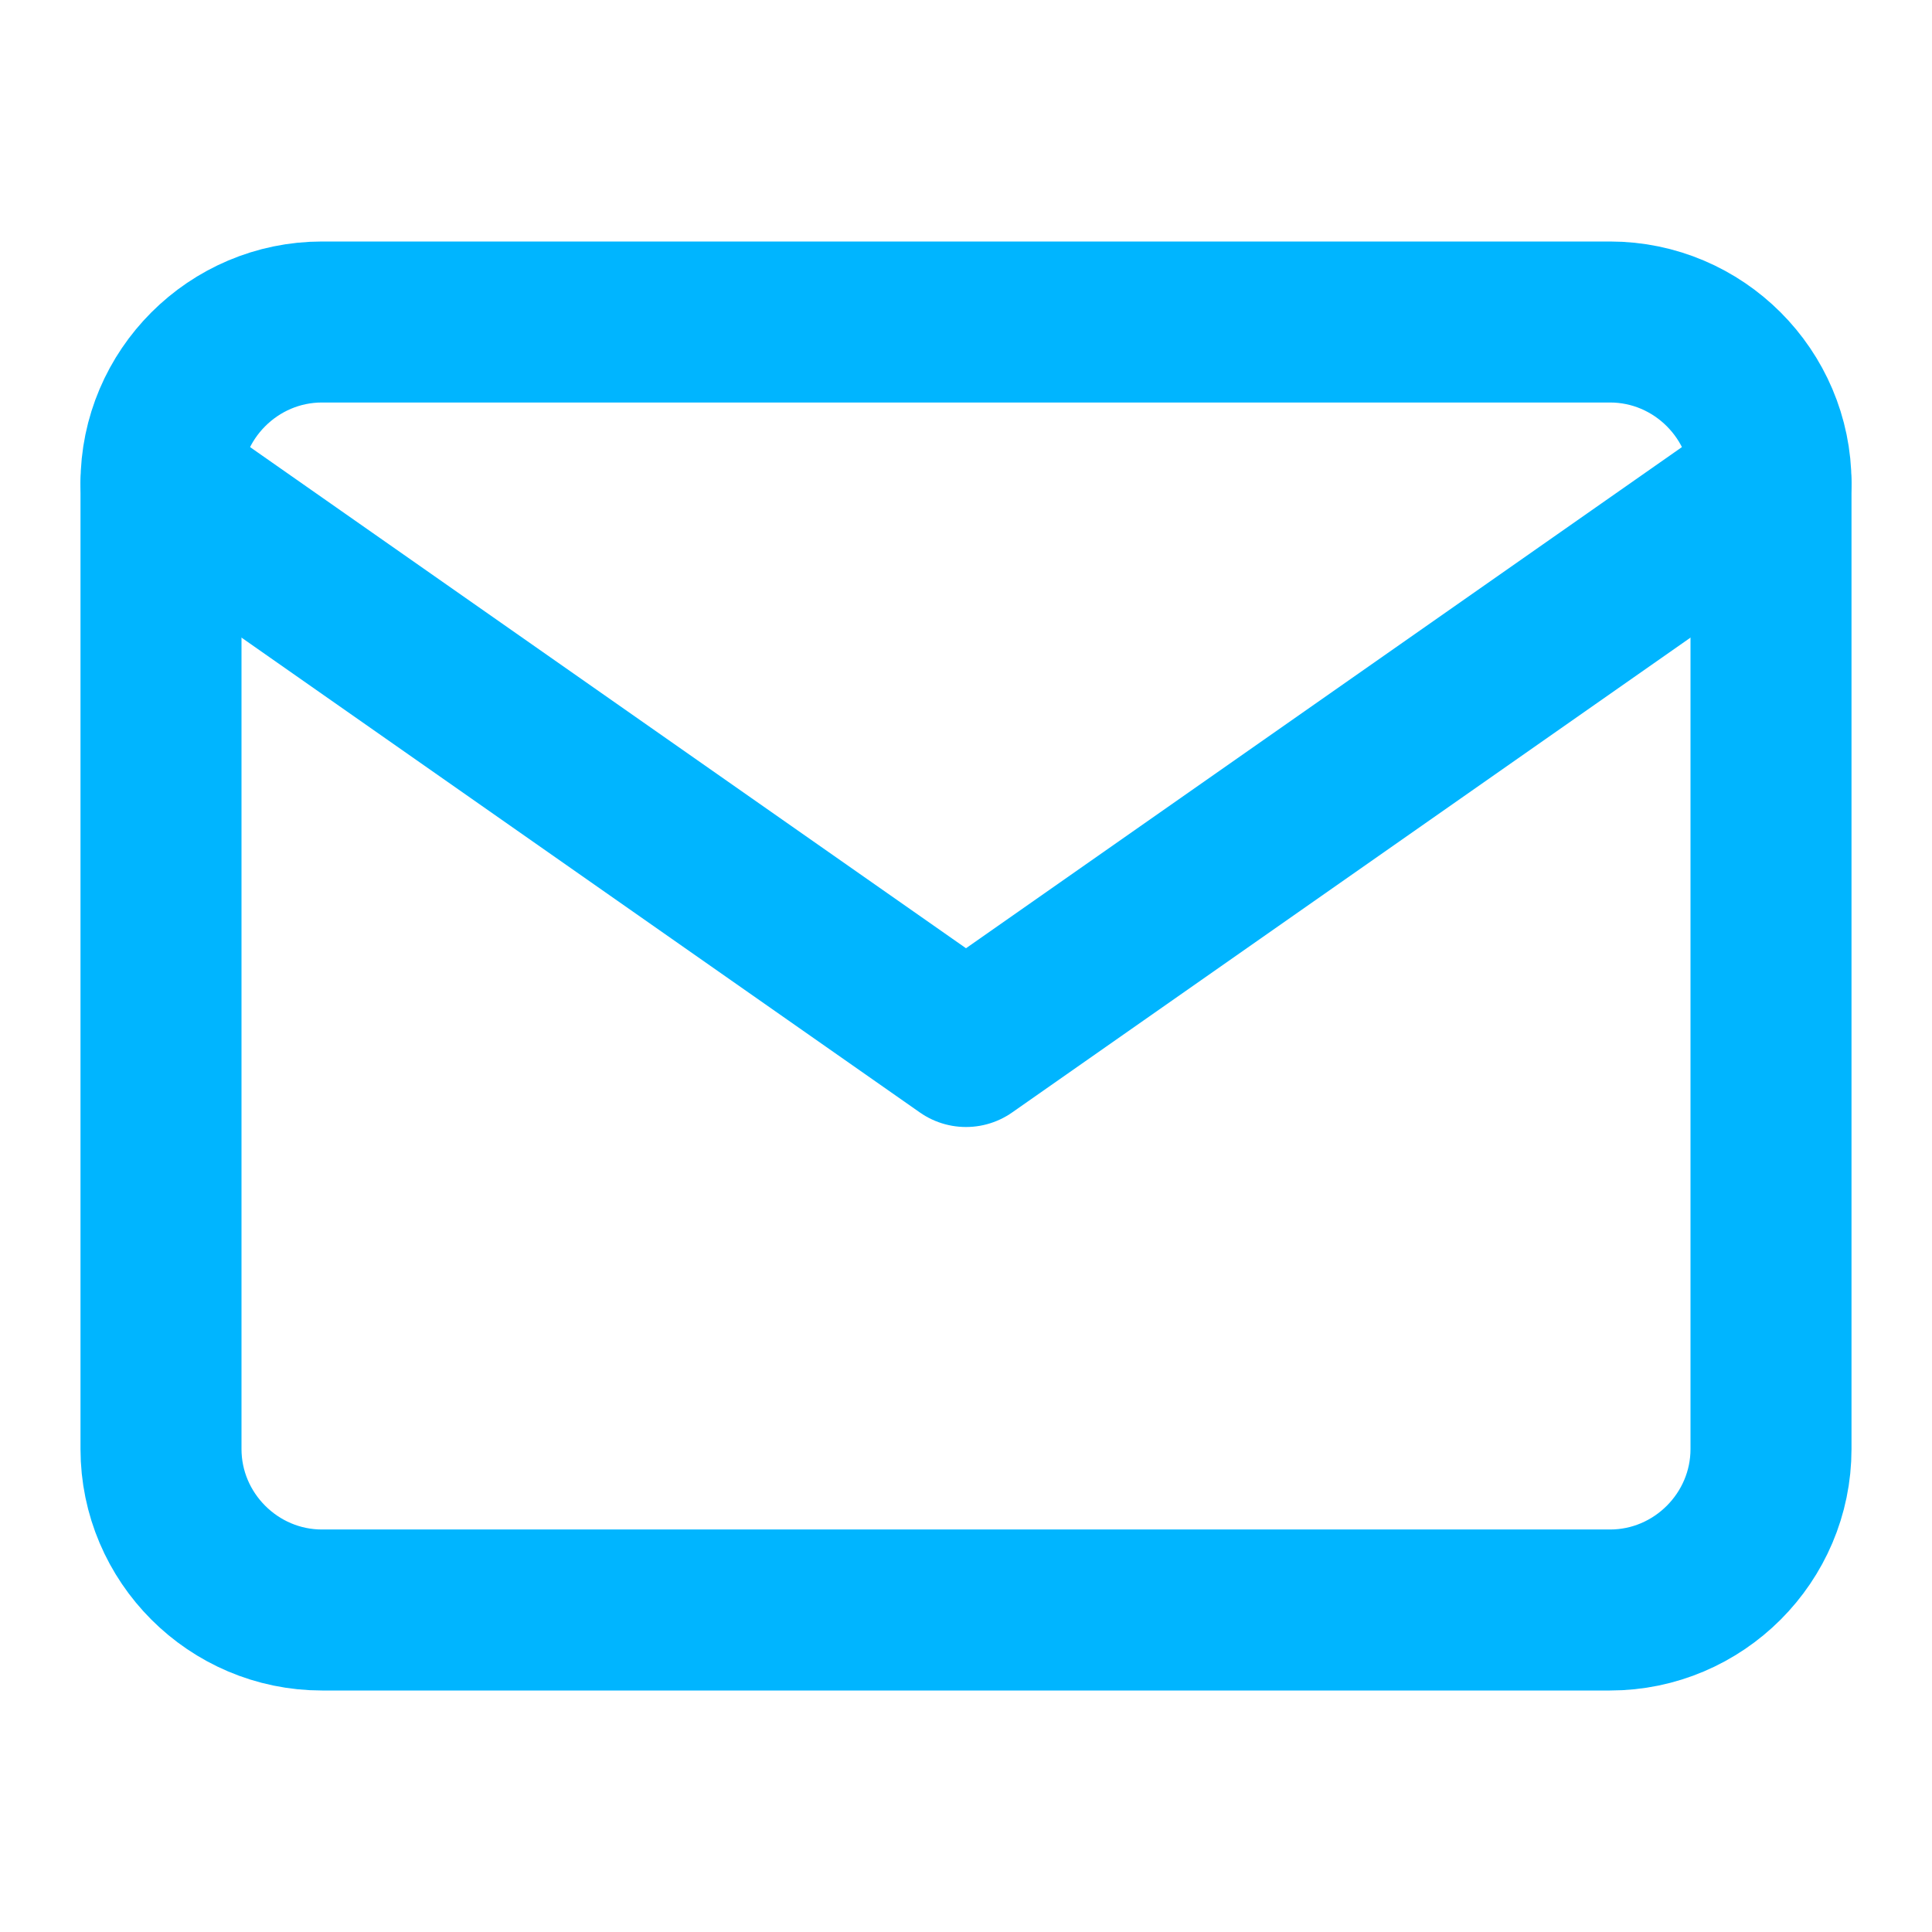
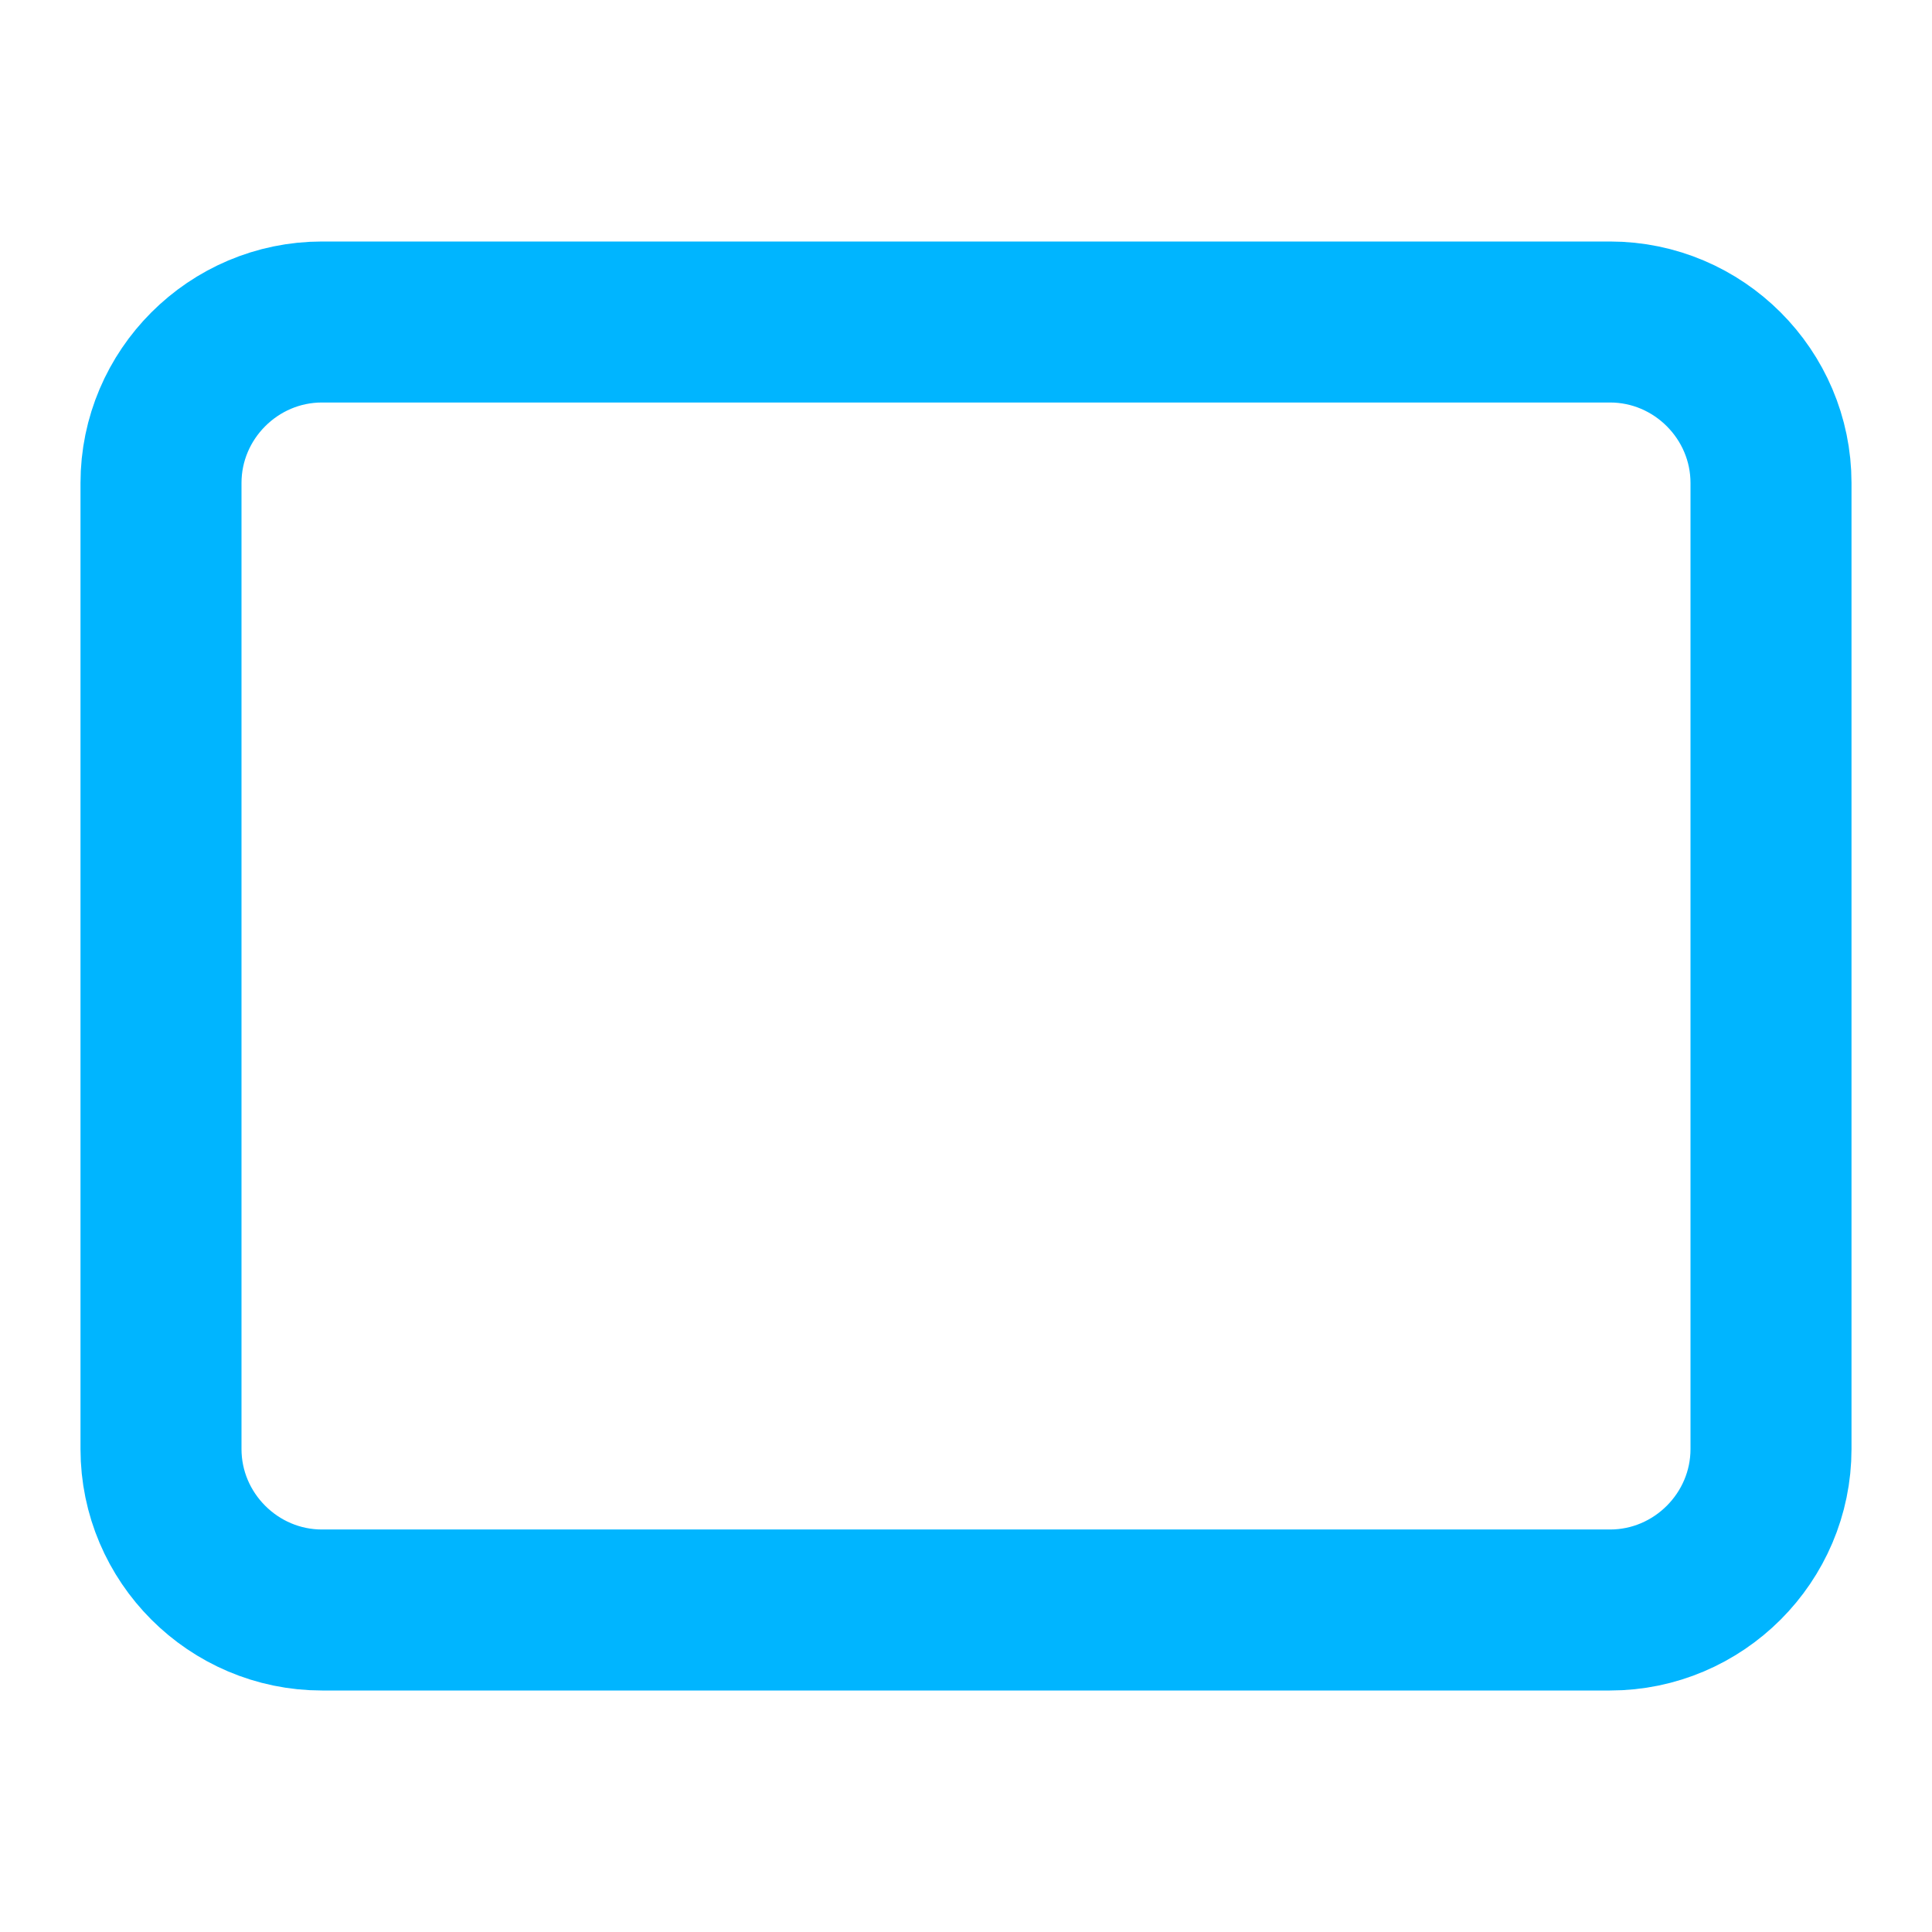
<svg xmlns="http://www.w3.org/2000/svg" width="24" height="24" viewBox="0 0 24 24" fill="none">
  <path d="M4 4H20C21.1 4 22 4.9 22 6V18C22 19.1 21.1 20 20 20H4C2.9 20 2 19.1 2 18V6C2 4.9 2.9 4 4 4Z" stroke="#00B5FF" stroke-width="2" stroke-linecap="round" stroke-linejoin="round" />
-   <path d="M22 6L12 13L2 6" stroke="#00B5FF" stroke-width="2" stroke-linecap="round" stroke-linejoin="round" />
</svg>